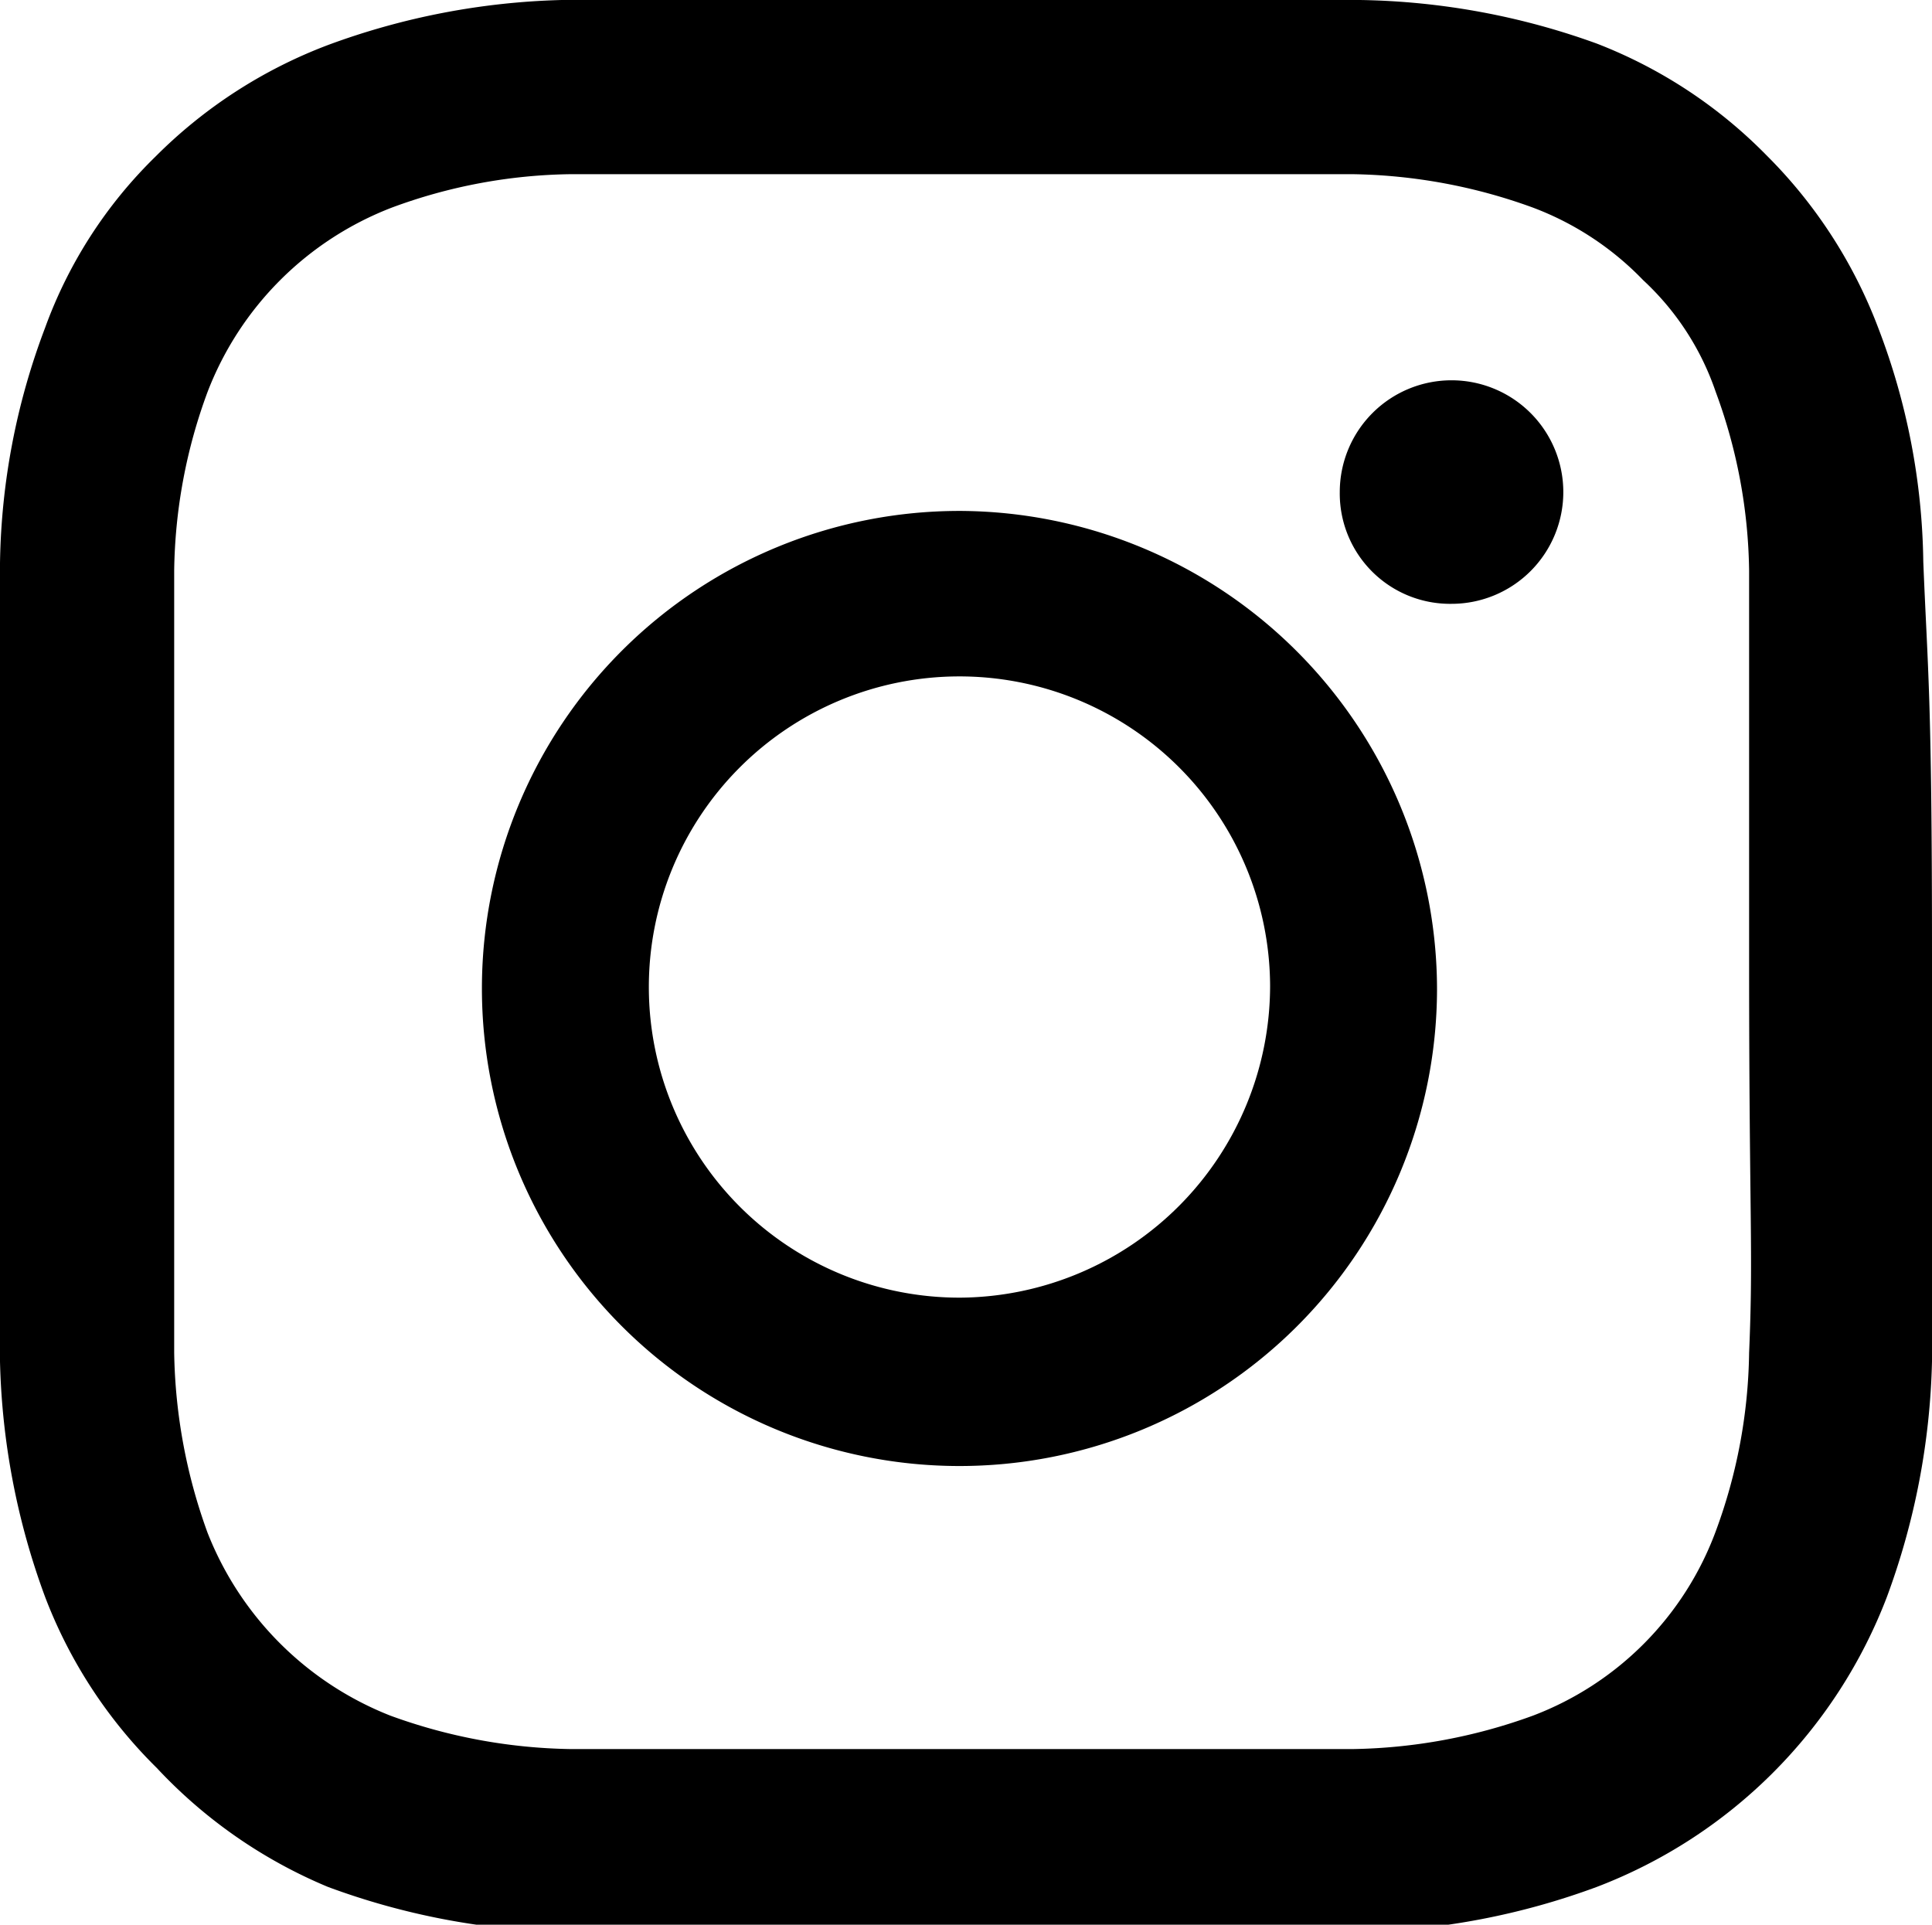
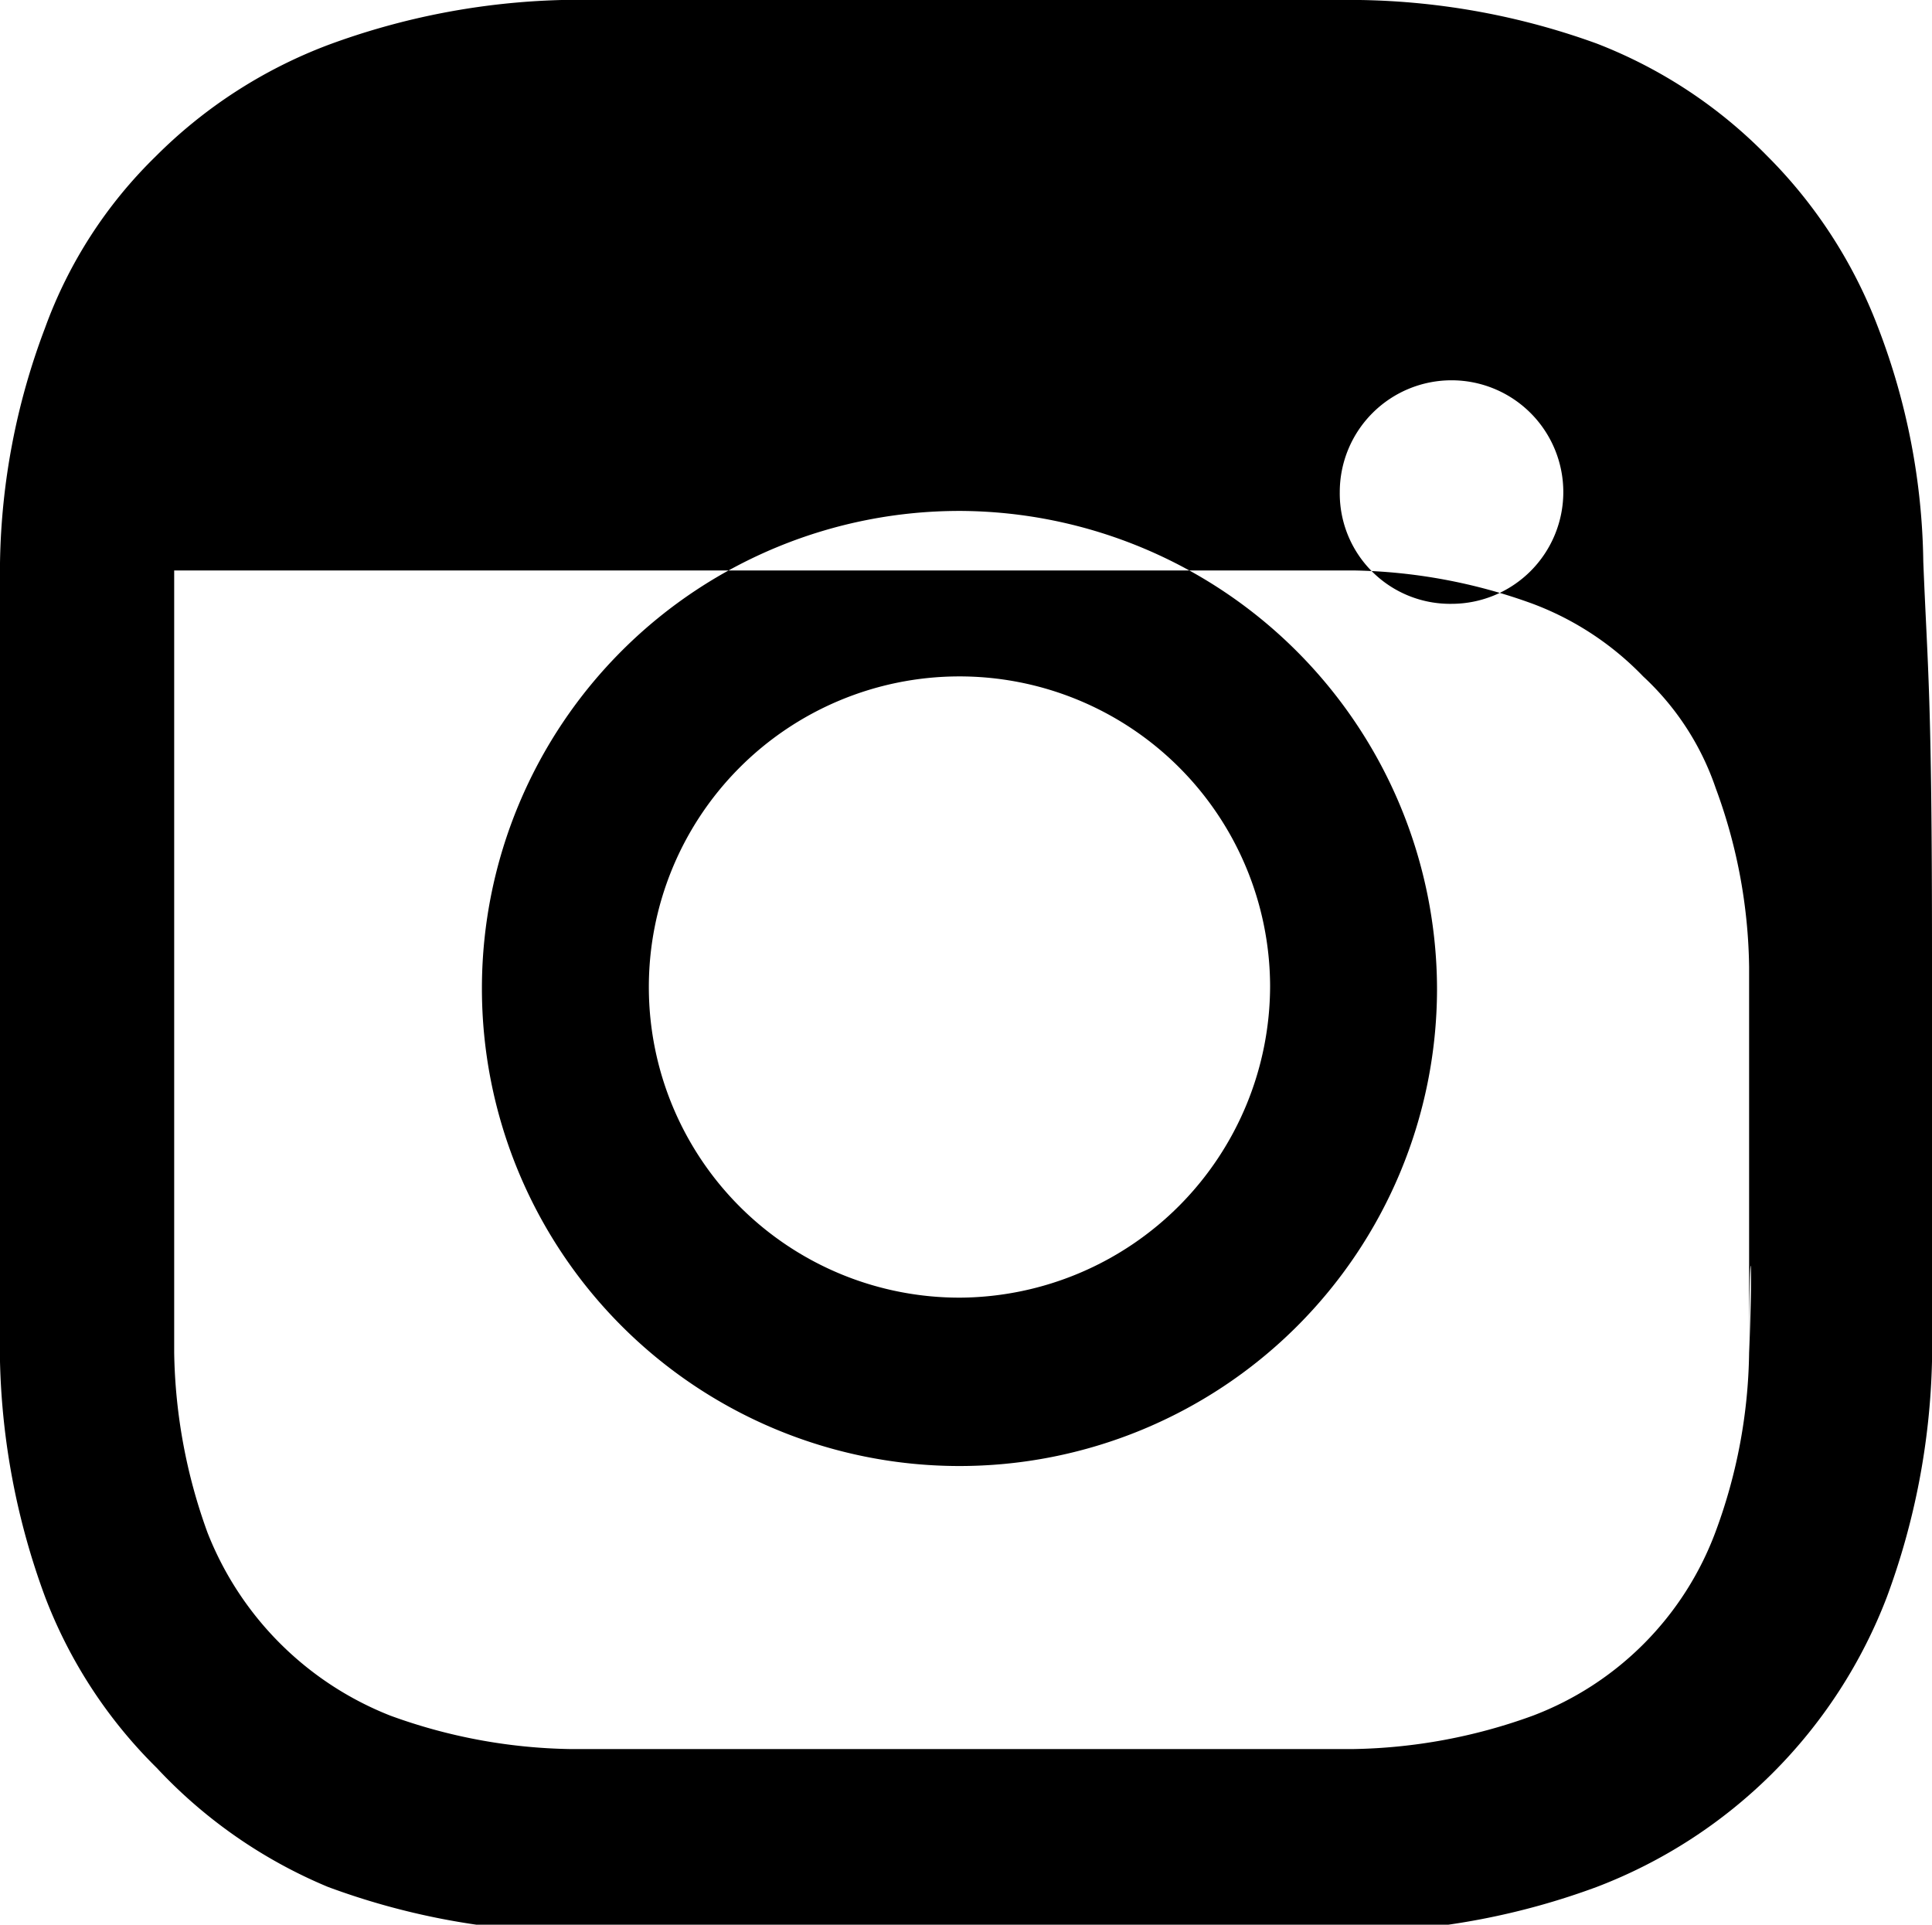
<svg xmlns="http://www.w3.org/2000/svg" viewBox="0 0 13.31 13.26">
-   <path d="M13.25,3.87a4.65,4.65,0,0,0-.31-1.61,3.35,3.35,0,0,0-.77-1.19A3.31,3.31,0,0,0,11,.3,5,5,0,0,0,9.37,0H3.87A5,5,0,0,0,2.26.31a3.35,3.35,0,0,0-1.19.77A3.15,3.15,0,0,0,.31,2.26,4.75,4.75,0,0,0,0,3.88v5.5A5,5,0,0,0,.31,11a3.31,3.31,0,0,0,.77,1.18A3.4,3.4,0,0,0,2.26,13a5,5,0,0,0,1.62.31h5.5A5,5,0,0,0,11,13a3.46,3.46,0,0,0,2-2,5,5,0,0,0,.31-1.62V6.58C13.31,4.77,13.28,4.62,13.25,3.87Zm-1.2,5.45a3.67,3.67,0,0,1-.23,1.23,2.16,2.16,0,0,1-1.26,1.27,3.78,3.78,0,0,1-1.24.23H3.93a3.78,3.78,0,0,1-1.24-.23,2.23,2.23,0,0,1-1.26-1.26A3.78,3.78,0,0,1,1.2,9.32V3.93A3.67,3.67,0,0,1,1.43,2.7,2.21,2.21,0,0,1,2.7,1.43,3.67,3.67,0,0,1,3.93,1.2H9.32a3.78,3.78,0,0,1,1.24.23,2.06,2.06,0,0,1,.76.5,1.87,1.87,0,0,1,.5.77,3.67,3.67,0,0,1,.23,1.23v2.7C12.05,8.41,12.08,8.62,12.05,9.32ZM6.62,3.52A3.29,3.29,0,1,0,9.9,6.82h0A3.3,3.3,0,0,0,6.62,3.52Zm0,5.42A2.14,2.14,0,1,1,8.75,6.79v0A2.15,2.15,0,0,1,6.62,8.94ZM10,4.16a.77.77,0,1,0-.77-.77A.76.76,0,0,0,10,4.16Z" style="fill:#000;fill-rule:evenodd" />
+   <path d="M13.25,3.87a4.65,4.65,0,0,0-.31-1.61,3.35,3.35,0,0,0-.77-1.19A3.31,3.31,0,0,0,11,.3,5,5,0,0,0,9.37,0H3.87A5,5,0,0,0,2.26.31a3.35,3.35,0,0,0-1.19.77A3.15,3.15,0,0,0,.31,2.26,4.75,4.75,0,0,0,0,3.88v5.5A5,5,0,0,0,.31,11a3.31,3.31,0,0,0,.77,1.18A3.4,3.4,0,0,0,2.26,13a5,5,0,0,0,1.62.31h5.5A5,5,0,0,0,11,13a3.46,3.46,0,0,0,2-2,5,5,0,0,0,.31-1.62V6.58C13.31,4.77,13.28,4.62,13.25,3.87Zm-1.2,5.45a3.67,3.67,0,0,1-.23,1.23,2.16,2.16,0,0,1-1.26,1.27,3.78,3.78,0,0,1-1.24.23H3.93a3.78,3.78,0,0,1-1.24-.23,2.23,2.23,0,0,1-1.26-1.26A3.78,3.78,0,0,1,1.2,9.32V3.93H9.32a3.78,3.78,0,0,1,1.24.23,2.06,2.06,0,0,1,.76.5,1.87,1.87,0,0,1,.5.77,3.67,3.67,0,0,1,.23,1.23v2.7C12.05,8.41,12.08,8.62,12.05,9.32ZM6.62,3.52A3.29,3.29,0,1,0,9.9,6.82h0A3.3,3.3,0,0,0,6.62,3.52Zm0,5.42A2.14,2.14,0,1,1,8.75,6.79v0A2.15,2.15,0,0,1,6.62,8.94ZM10,4.16a.77.77,0,1,0-.77-.77A.76.76,0,0,0,10,4.16Z" style="fill:#000;fill-rule:evenodd" />
</svg>